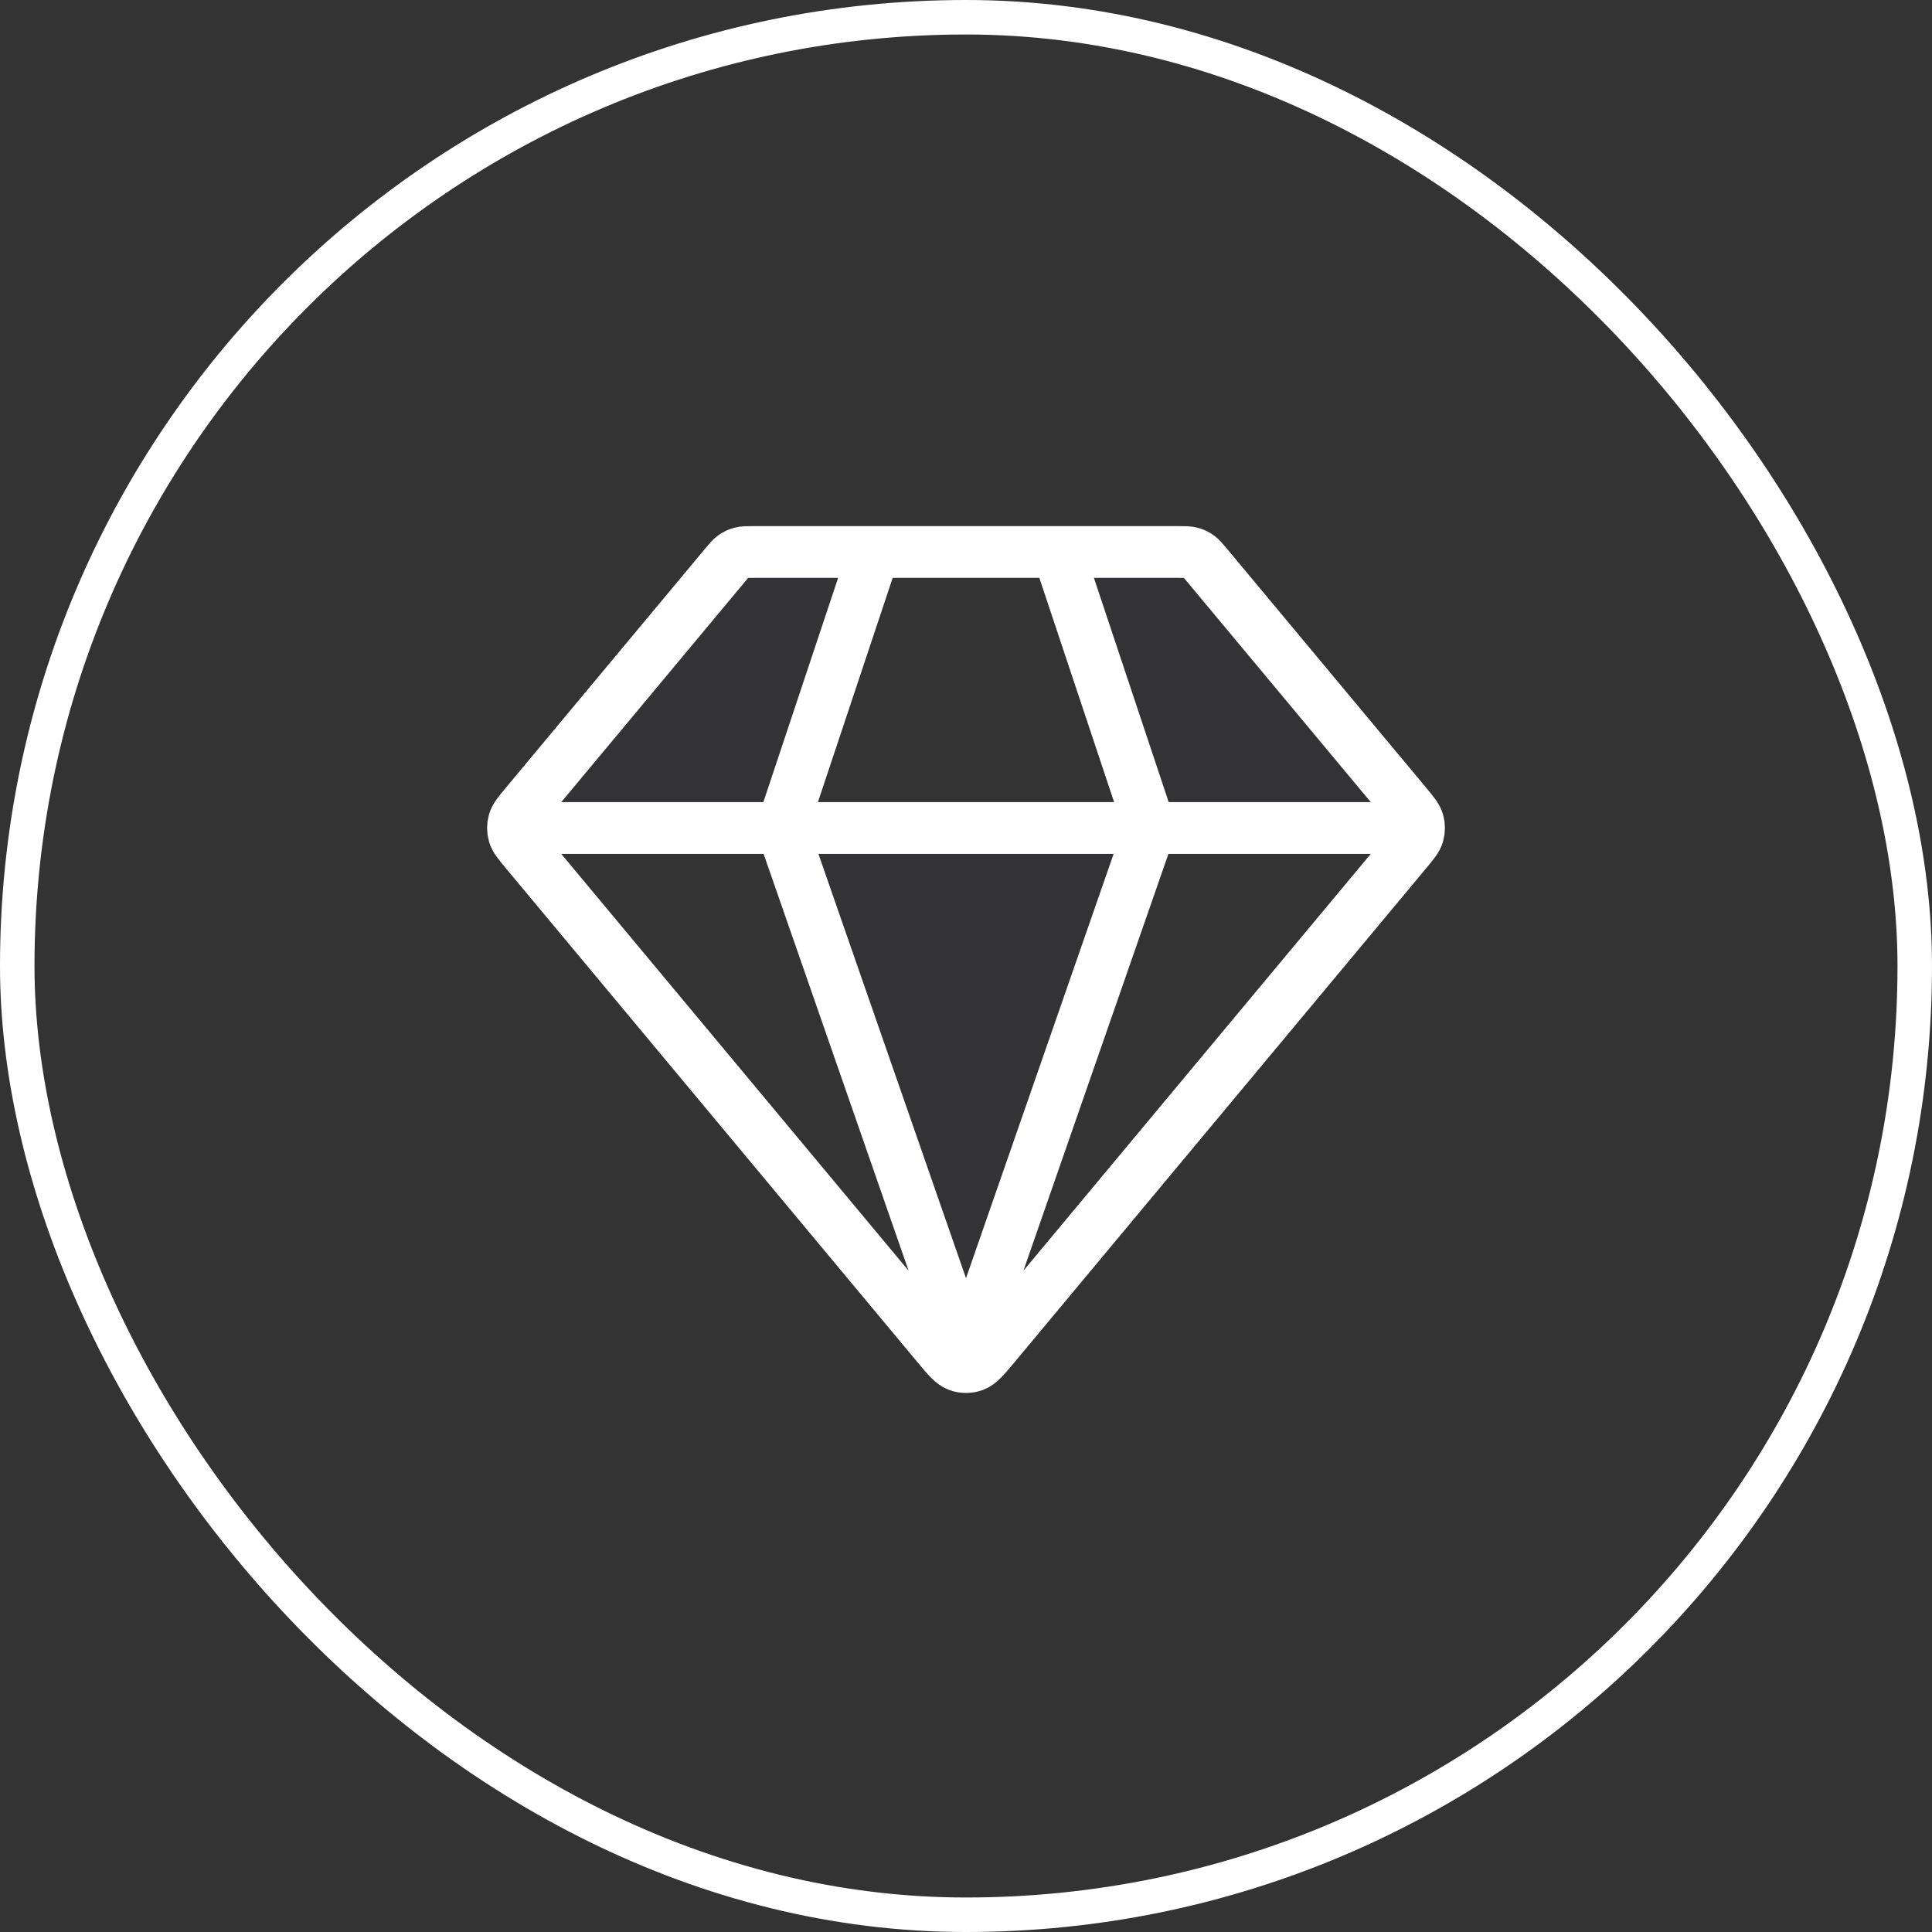
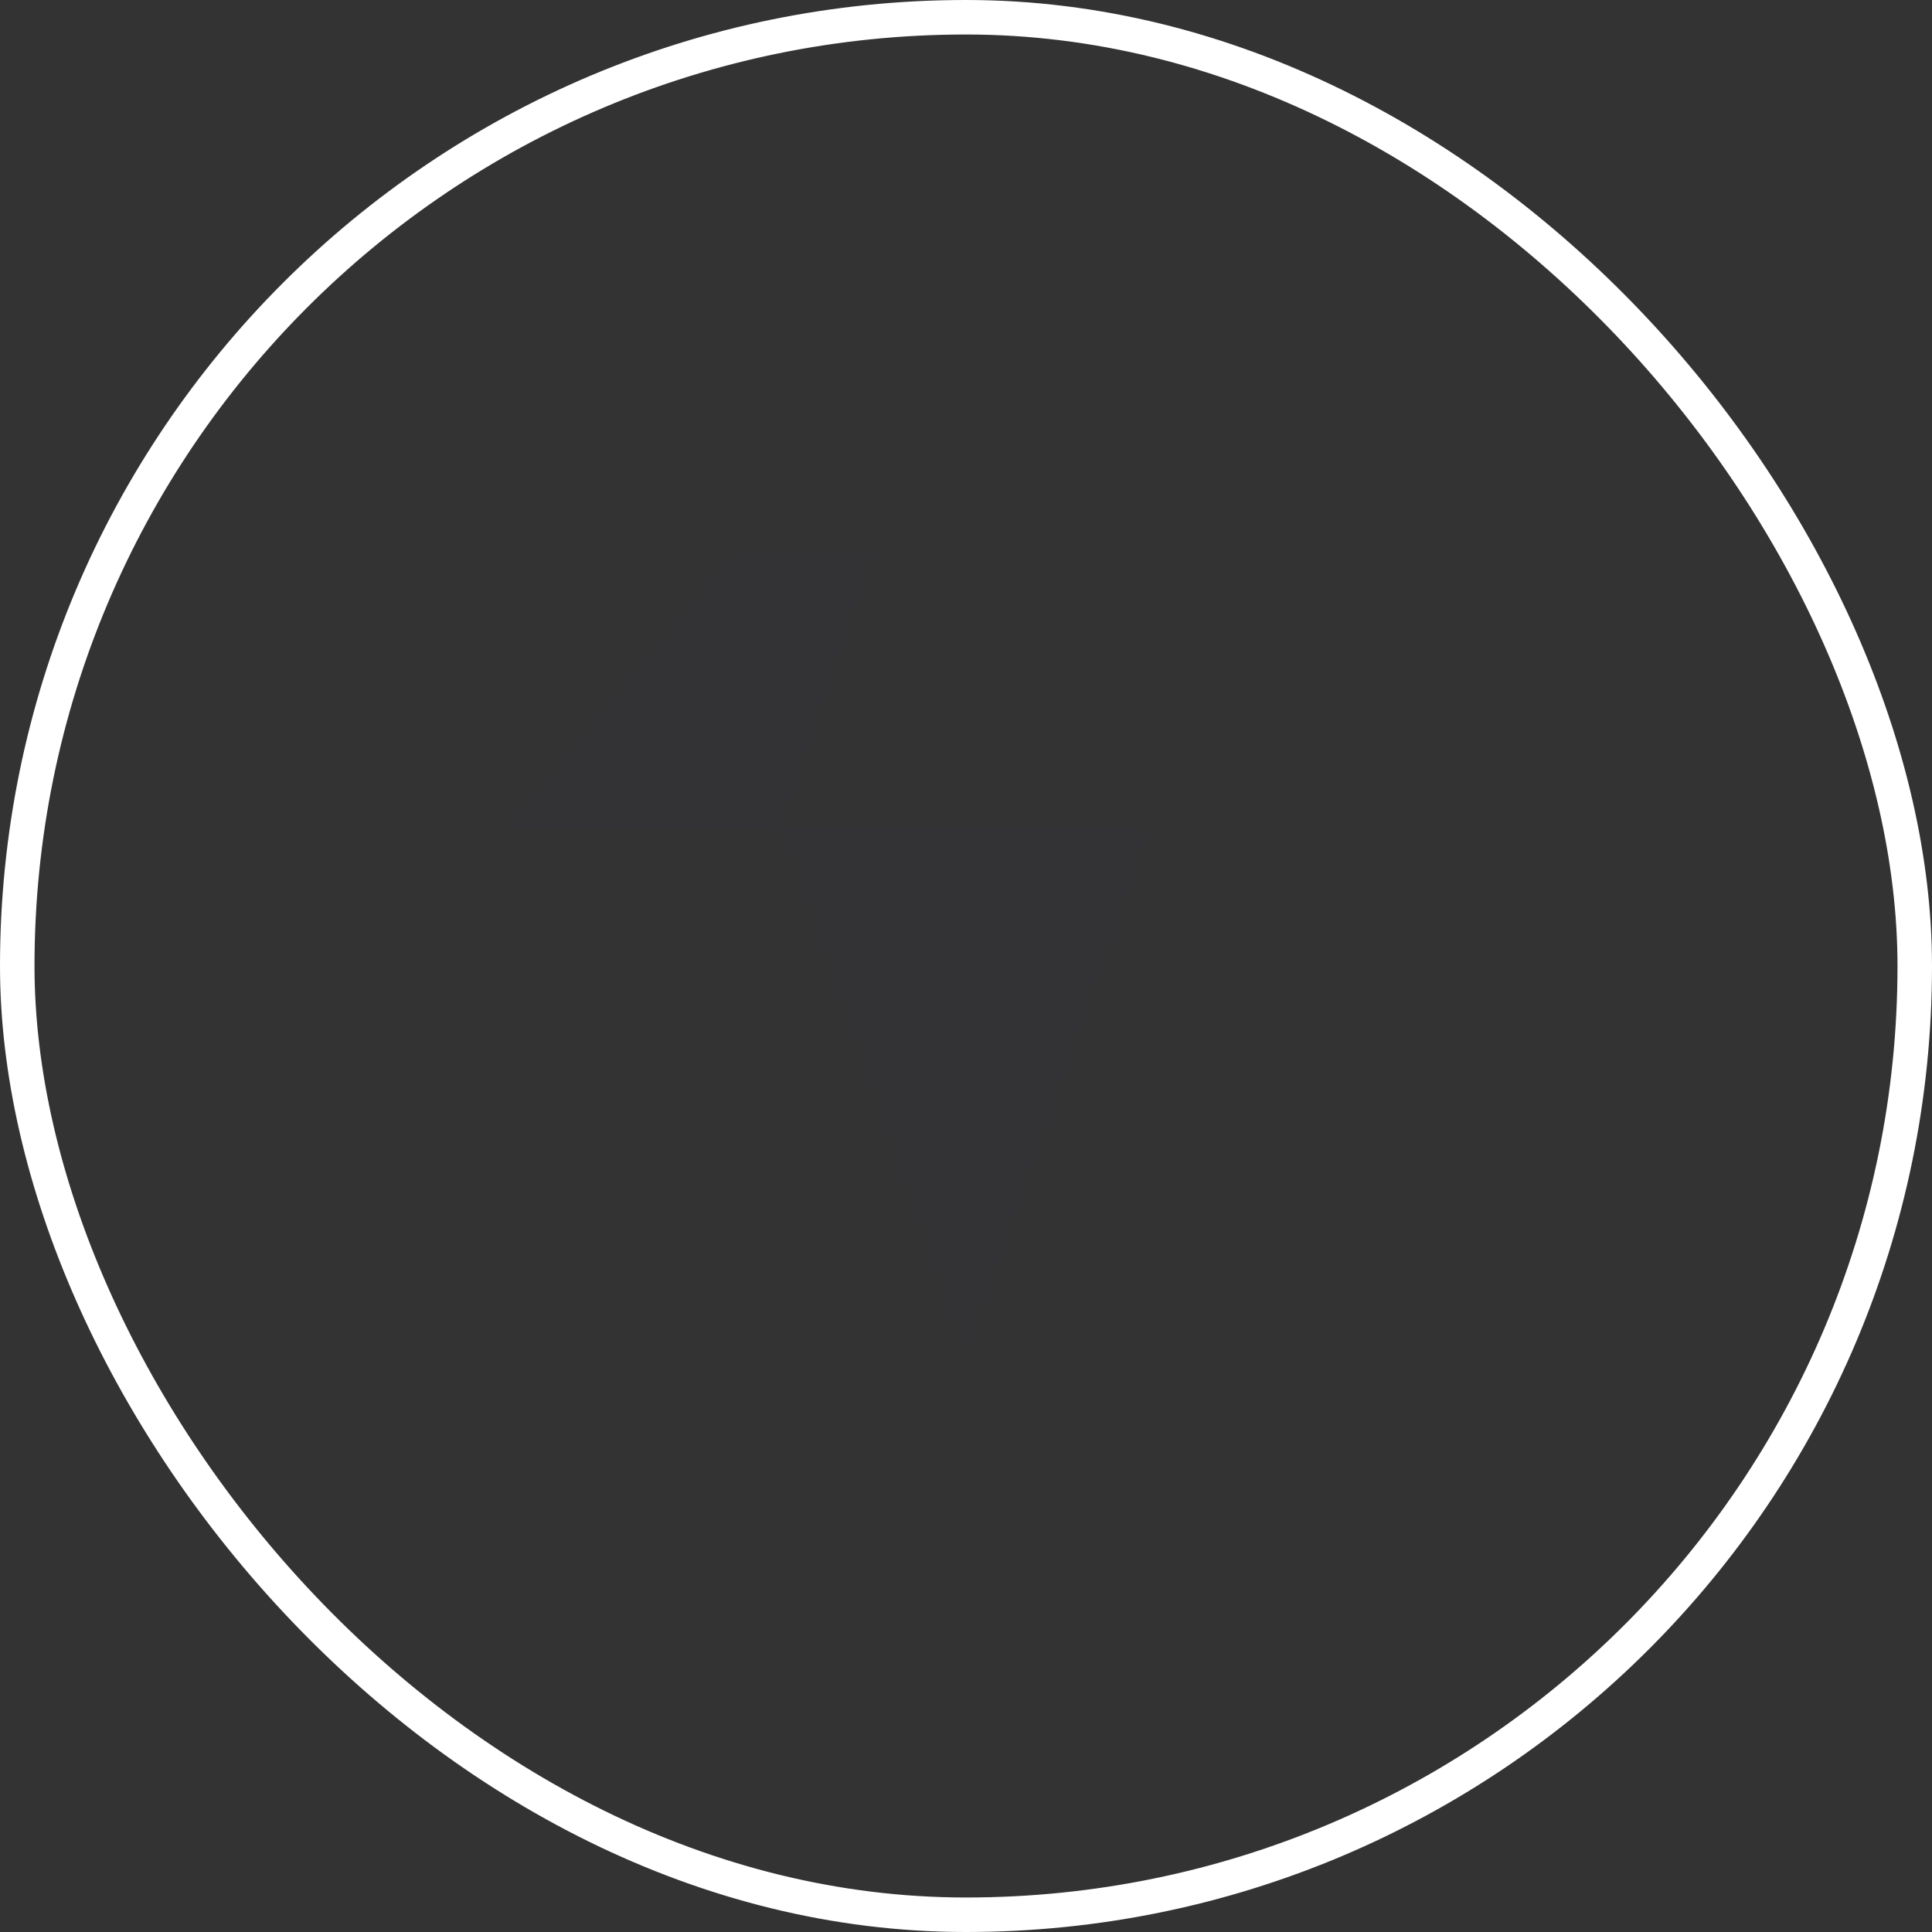
<svg xmlns="http://www.w3.org/2000/svg" width="56" height="56" viewBox="0 0 56 56" fill="none">
  <rect x="0" y="0" width="56" height="56" fill="#333333" stroke="none" />
  <rect x="0.5" y="0.5" width="55" height="55" rx="27.5" stroke="white" />
  <g opacity="0.12">
    <path d="M28 39.333L22.667 24H33.334L28 39.333Z" fill="#4F5BFF" fill-opacity="0.1" />
    <path d="M25.334 16H21.334L14.667 24L22.667 24L25.334 16Z" fill="#4F5BFF" fill-opacity="0.1" />
-     <path d="M30.667 16H34.667L41.334 24L33.334 24L30.667 16Z" fill="#4F5BFF" fill-opacity="0.1" />
  </g>
-   <path d="M15.334 24H40.667M25.334 16L22.667 24L28 39.333L33.334 24L30.667 16M28.82 39.017L40.765 24.683C40.967 24.44 41.068 24.319 41.107 24.183C41.141 24.063 41.141 23.937 41.107 23.817C41.068 23.681 40.967 23.56 40.765 23.317L34.987 16.384C34.869 16.243 34.81 16.172 34.739 16.122C34.675 16.076 34.603 16.043 34.528 16.023C34.443 16 34.351 16 34.167 16H21.833C21.65 16 21.558 16 21.473 16.023C21.397 16.043 21.326 16.076 21.262 16.122C21.19 16.172 21.131 16.243 21.014 16.384L15.236 23.317C15.034 23.56 14.932 23.681 14.894 23.817C14.86 23.937 14.86 24.063 14.894 24.183C14.932 24.319 15.034 24.44 15.236 24.683L27.181 39.017C27.462 39.354 27.603 39.523 27.771 39.585C27.919 39.639 28.081 39.639 28.229 39.585C28.398 39.523 28.538 39.354 28.82 39.017Z" stroke="white" stroke-width="1.5" stroke-linecap="round" stroke-linejoin="round" />
</svg>